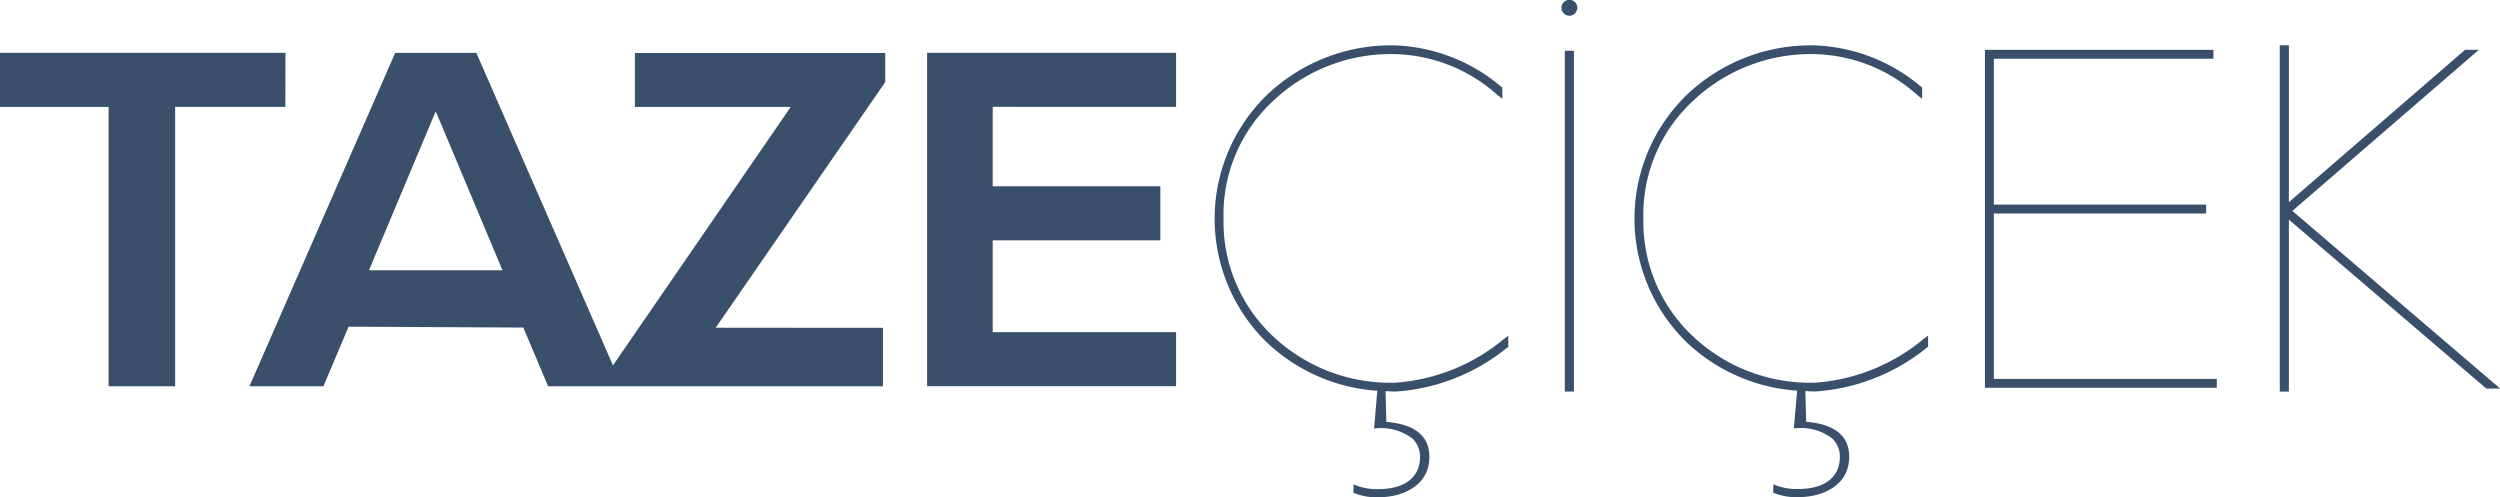
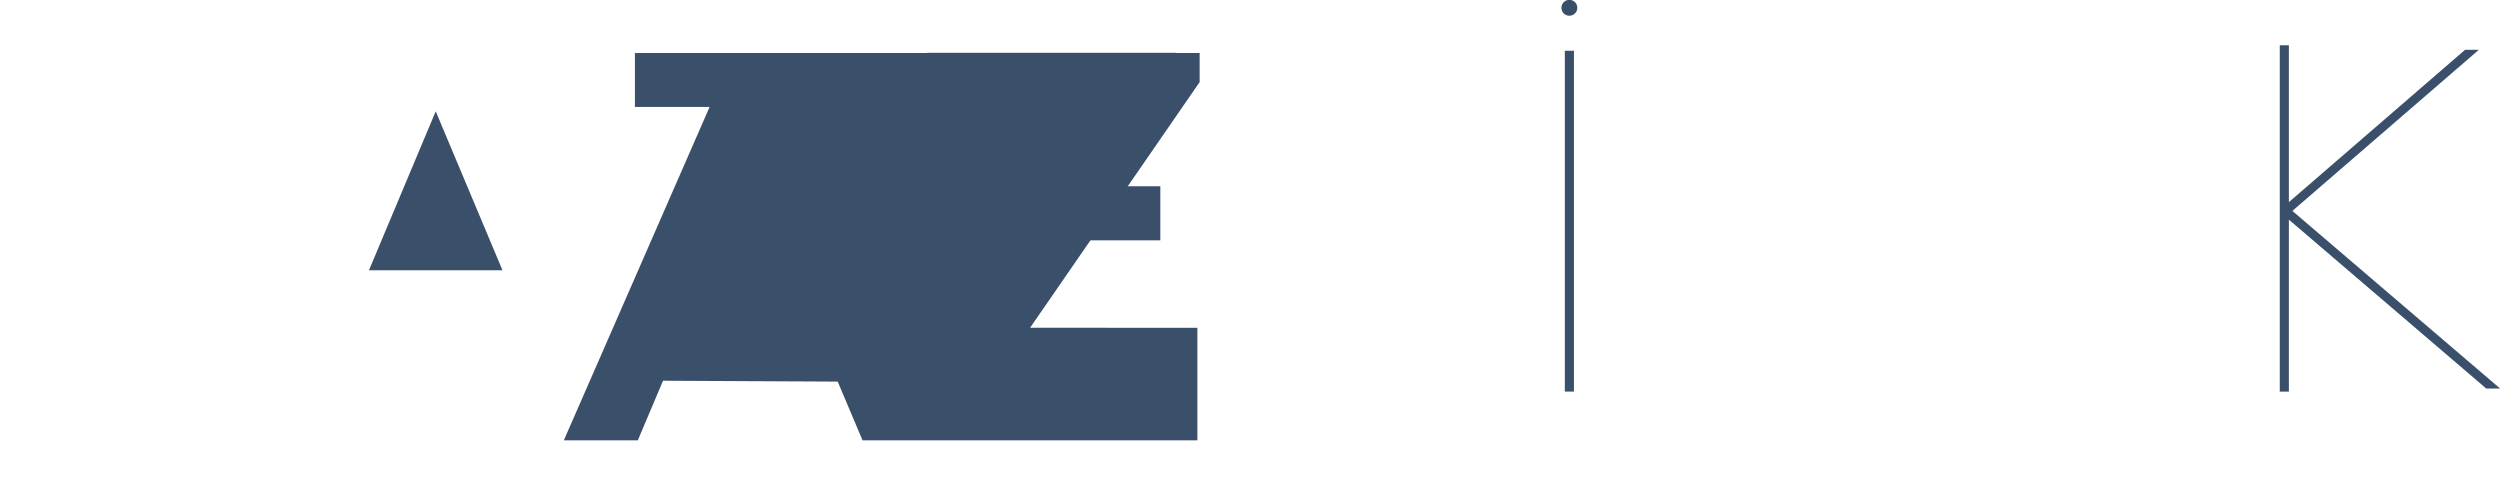
<svg xmlns="http://www.w3.org/2000/svg" width="120.202" height="23.903" viewBox="0 0 120.202 23.903">
  <g id="Group_37534" data-name="Group 37534" transform="translate(-150.067 -299.487)">
    <g id="Group_37415" data-name="Group 37415" transform="translate(150.067 302.027)">
-       <path id="Path_60208" data-name="Path 60208" d="M163.792,309.878H150.067v2.6h5.221l0,13.432h3.2V312.477h5.3Z" transform="translate(-150.067 -309.878)" fill="#3a4f6a" />
-       <path id="Path_60209" data-name="Path 60209" d="M217.665,309.878v2.6h7.492l-8.547,12.428-6.57-15.027h-3.9l-7.009,16.031h3.557l1.211-2.865,8.4.042,1.193,2.823h16.1V323.1l-8.042-.005,8.151-11.809v-1.4H217.665Zm-12.787,10.455,3.21-7.643,3.21,7.643Z" transform="translate(-187.138 -309.878)" fill="#3a4f6a" />
+       <path id="Path_60209" data-name="Path 60209" d="M217.665,309.878v2.6h7.492h-3.9l-7.009,16.031h3.557l1.211-2.865,8.4.042,1.193,2.823h16.1V323.1l-8.042-.005,8.151-11.809v-1.4H217.665Zm-12.787,10.455,3.21-7.643,3.21,7.643Z" transform="translate(-187.138 -309.878)" fill="#3a4f6a" />
      <path id="Path_60210" data-name="Path 60210" d="M344.444,312.477v-2.6h-11.97v16.031h11.97v-2.6h-8.817v-4.416h8.06v-2.6h-8.06v-3.818Z" transform="translate(-287.897 -309.878)" fill="#3a4f6a" />
    </g>
    <g id="Group_37416" data-name="Group 37416" transform="translate(208.467 299.487)">
      <rect id="Rectangle_4224" data-name="Rectangle 4224" width="0.438" height="16.386" transform="translate(16.838 2.441)" fill="#3a4f6a" />
      <path id="Path_60211" data-name="Path 60211" d="M457.276,299.862a.381.381,0,1,0,.762,0A.381.381,0,0,0,457.276,299.862Z" transform="translate(-440.6 -299.487)" fill="#3a4f6a" />
      <path id="Path_60212" data-name="Path 60212" d="M599.194,316.354l8.967-7.748H607.5l-8.474,7.326v-7.543h-.438V325.04h.438v-8.266l9.447,8.083.042.036h.667Z" transform="translate(-547.375 -306.213)" fill="#3a4f6a" />
-       <path id="Path_60213" data-name="Path 60213" d="M480.335,324.638a8.217,8.217,0,0,1-5.9-2.247,7.533,7.533,0,0,1-2.362-5.639,7.439,7.439,0,0,1,2.362-5.64,8.223,8.223,0,0,1,5.9-2.27,7.645,7.645,0,0,1,4.914,1.972l.227.176v-.543l-.058-.042a8.366,8.366,0,0,0-5.083-1.983,8.634,8.634,0,0,0-6.194,2.395,8.3,8.3,0,0,0,0,11.869,8.549,8.549,0,0,0,5.323,2.336l-.156,1.819a2.472,2.472,0,0,1,1.856.49,1.219,1.219,0,0,1,.353.944c-.028.924-.763,1.474-1.972,1.474a2.753,2.753,0,0,1-1.221-.225l-.012.4a2.8,2.8,0,0,0,1.221.217c1.184,0,2.4-.578,2.434-1.871.032-1.036-.651-1.627-2.024-1.747l-.044,0-.038-1.482c.158.007.313.02.473.02a9.49,9.49,0,0,0,5.369-2.108l.058-.042v-.534l-.225.166A9.144,9.144,0,0,1,480.335,324.638Z" transform="translate(-451.457 -306.239)" fill="#3a4f6a" />
-       <path id="Path_60214" data-name="Path 60214" d="M541.021,317.161h10.207v-.428H541.021V309.72h10.557v-.428H540.592v16.249H551.74v-.428H541.021Z" transform="translate(-503.555 -306.896)" fill="#3a4f6a" />
-       <path id="Path_60215" data-name="Path 60215" d="M397.729,324.638a8.217,8.217,0,0,1-5.9-2.247,7.534,7.534,0,0,1-2.362-5.639,7.439,7.439,0,0,1,2.362-5.64,8.224,8.224,0,0,1,5.9-2.27,7.645,7.645,0,0,1,4.914,1.972l.228.176v-.543l-.058-.042a8.367,8.367,0,0,0-5.083-1.983,8.632,8.632,0,0,0-6.194,2.4,8.3,8.3,0,0,0,0,11.869,8.55,8.55,0,0,0,5.324,2.336l-.156,1.819a2.472,2.472,0,0,1,1.856.49,1.219,1.219,0,0,1,.353.944c-.028.924-.763,1.474-1.972,1.474a2.752,2.752,0,0,1-1.221-.225l-.012.4a2.8,2.8,0,0,0,1.221.217c1.185,0,2.4-.578,2.434-1.871.032-1.036-.651-1.627-2.024-1.747l-.044,0-.038-1.482c.158.007.312.02.473.02a9.491,9.491,0,0,0,5.37-2.108l.058-.042v-.534l-.225.166A9.144,9.144,0,0,1,397.729,324.638Z" transform="translate(-389.038 -306.239)" fill="#3a4f6a" />
    </g>
  </g>
</svg>